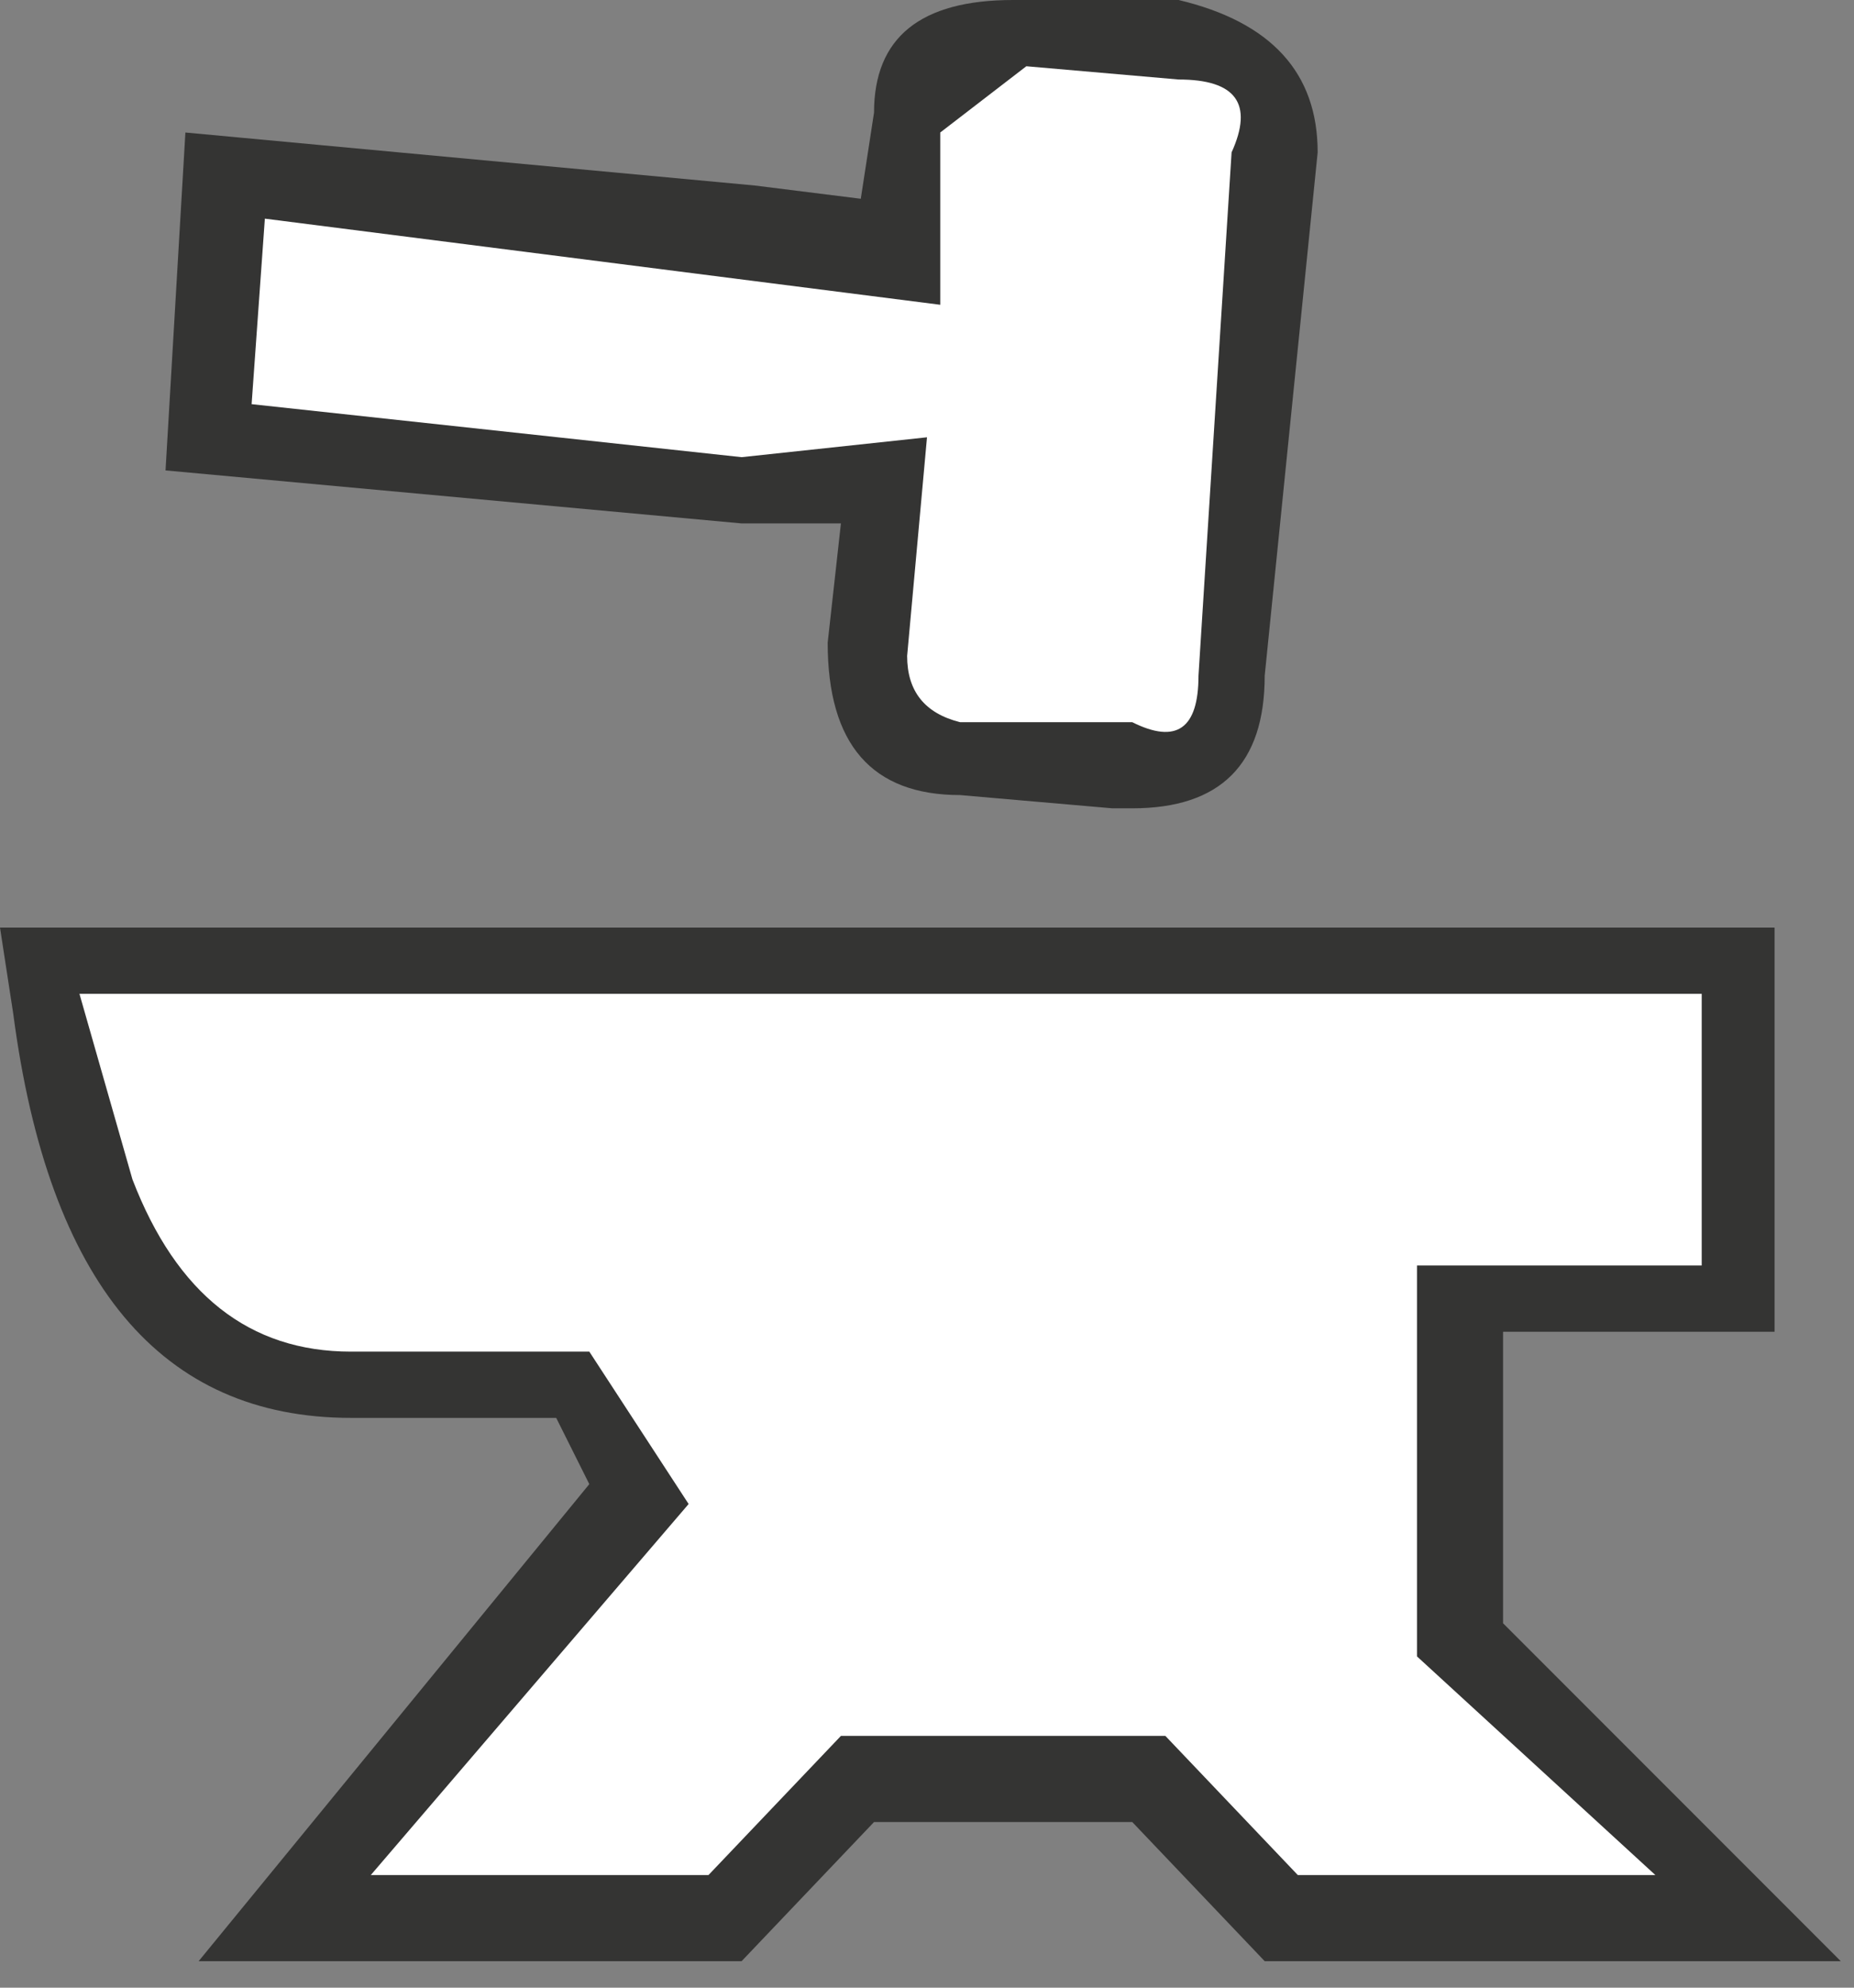
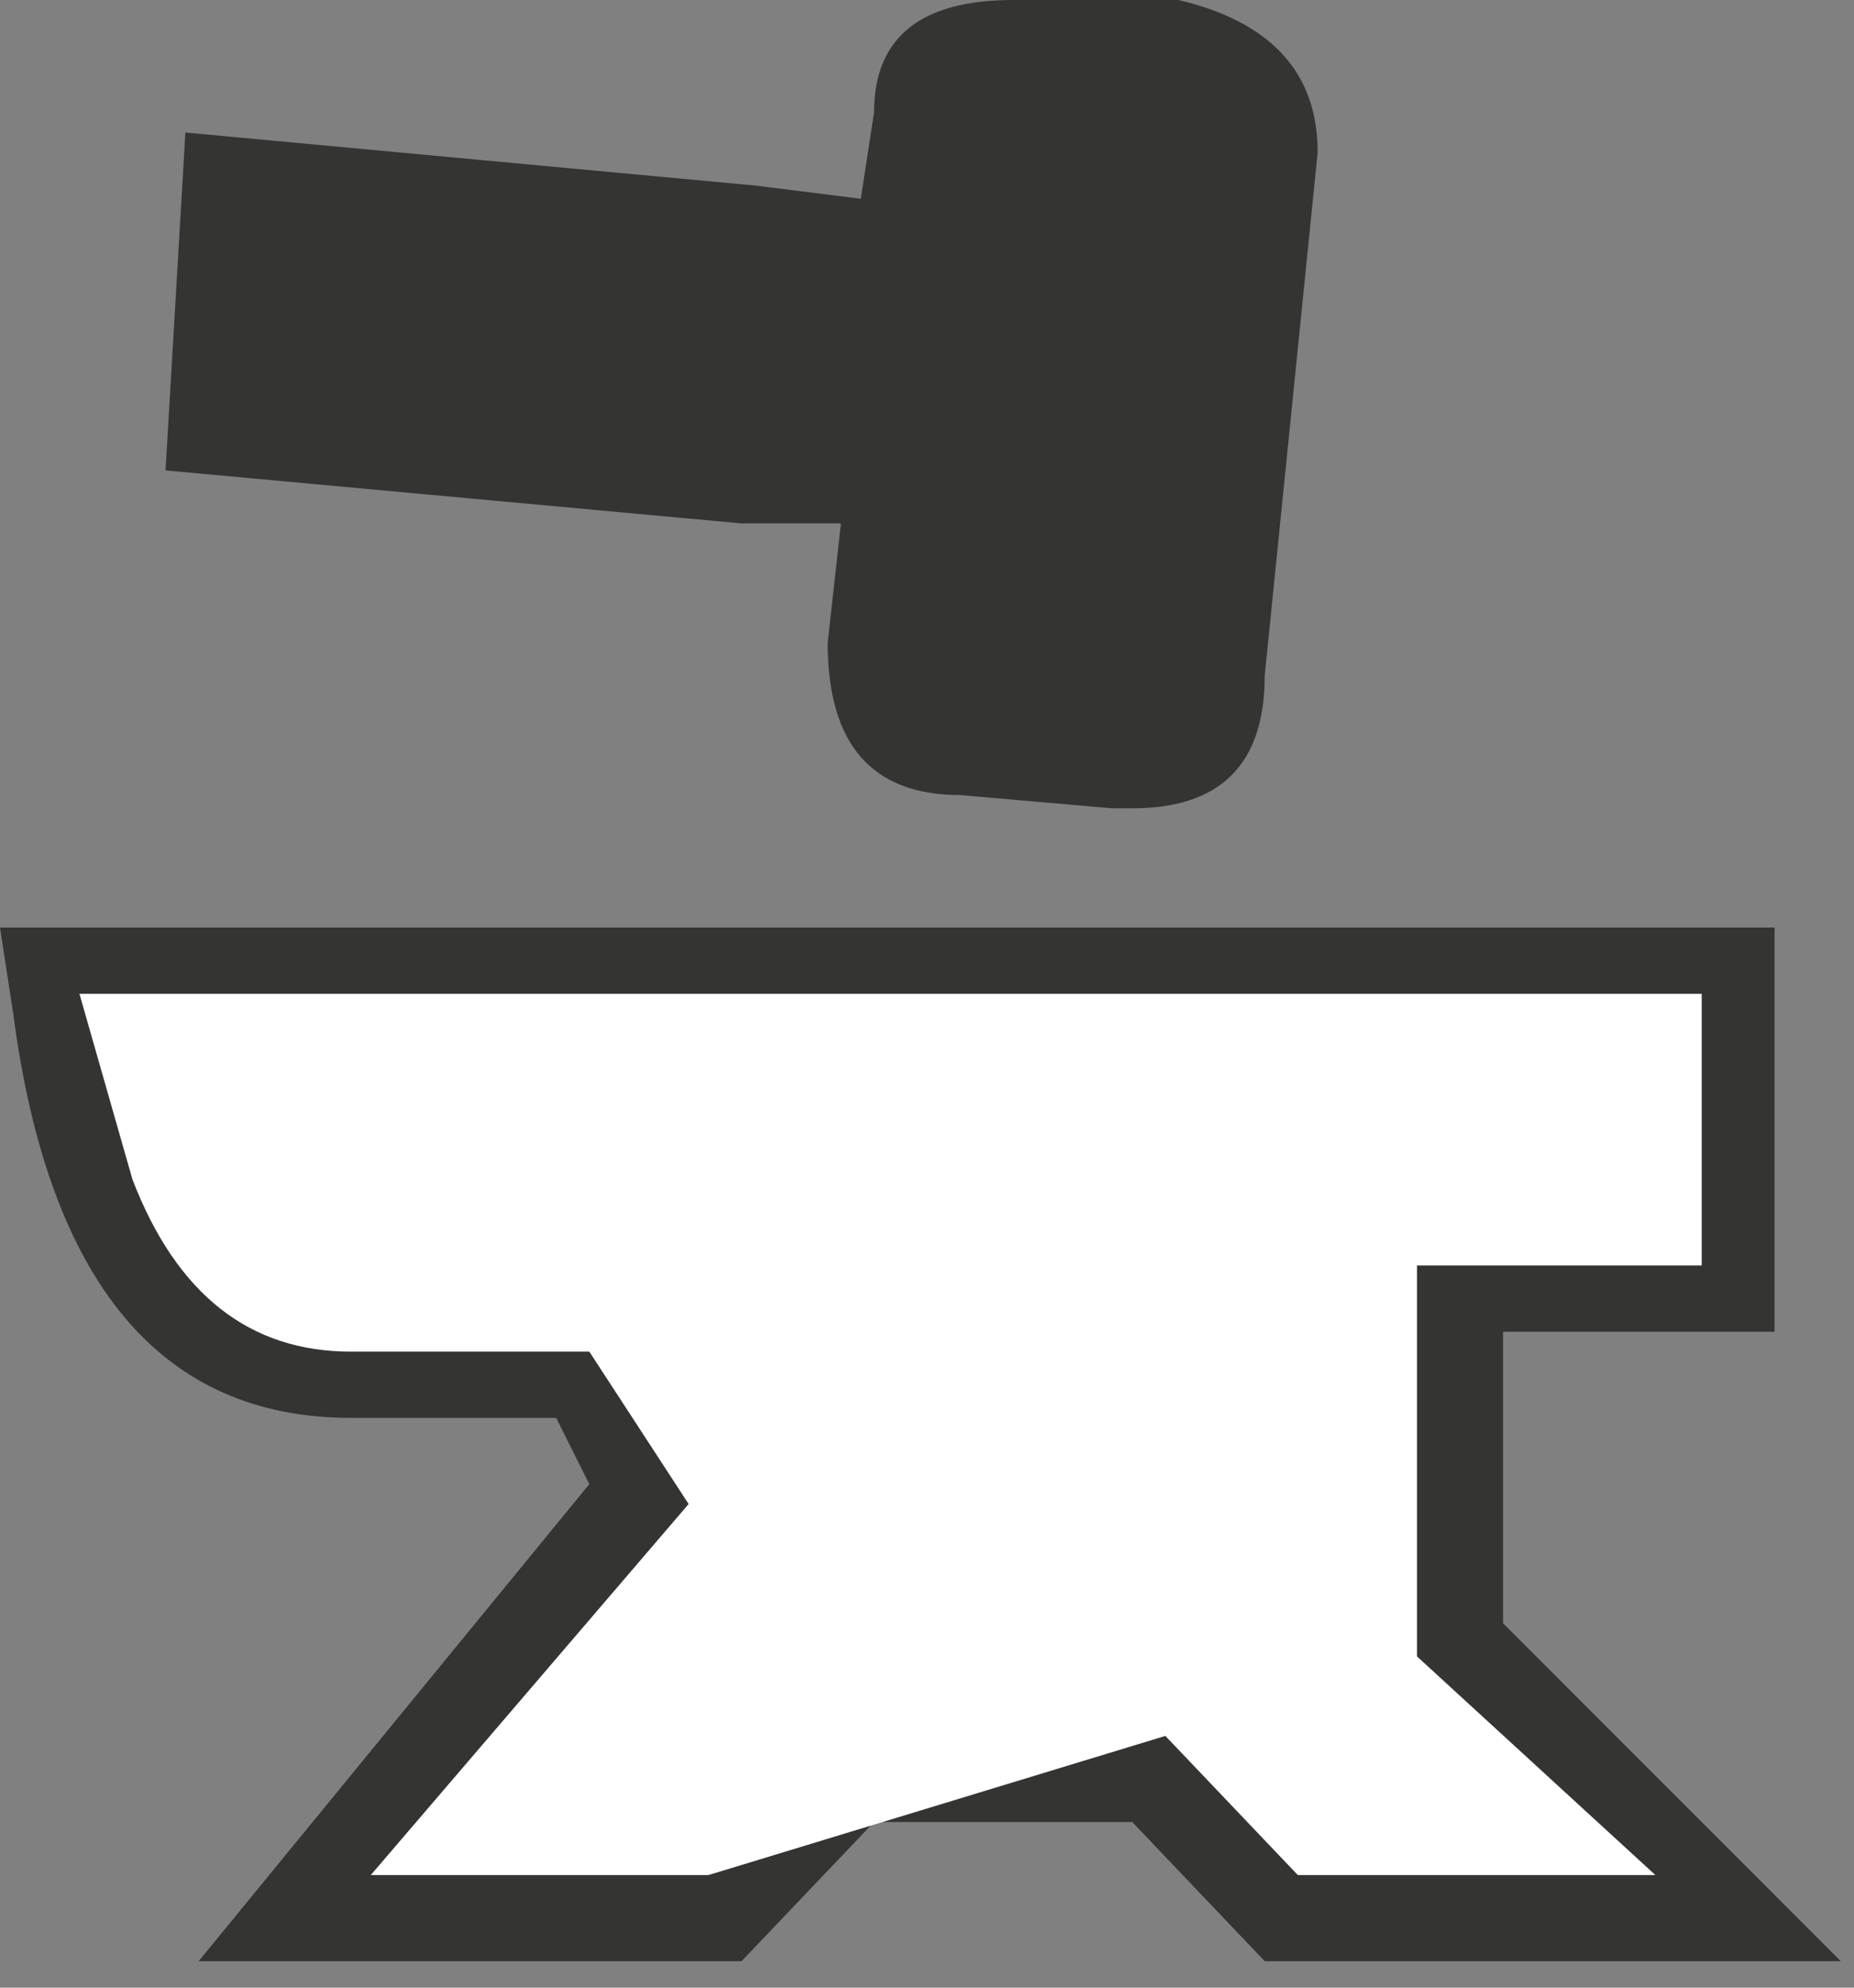
<svg xmlns="http://www.w3.org/2000/svg" version="1.1" id="Layer_1" width="14px" height="15px" xml:space="preserve">
  <rect width="100%" height="100%" fill="#808080" stroke="none" />
  <g id="92" transform="matrix(1, 0, 0, 1, 6.9, 7.95)">
    <path style="fill:#343433;fill-opacity:1" d="M2,-7.95Q3.05 -7.7 3.05 -6.8L2.65 -2.85Q2.65 -1.85 1.65 -1.85L1.5 -1.85L0.35 -1.95Q-0.65 -1.95 -0.65 -3.1L-0.55 -4L-1.3 -4L-5.65 -4.4L-5.5 -6.95L-1.2 -6.55L-0.4 -6.45L-0.3 -7.1Q-0.3 -7.95 0.75 -7.95L2 -7.95" />
    <path style="fill:#343433;fill-opacity:1" d="M7,6.85L2.65 6.85L1.65 5.8L-0.3 5.8L-1.3 6.85L-5.4 6.85L-2.45 3.25L-2.7 2.75L-4.25 2.75Q-6.4 2.75 -6.8 -0.3L-6.9 -0.95L6.5 -0.95L6.5 2.1L4.45 2.1L4.45 4.3L7 6.85" />
-     <path style="fill:#FFFFFF;fill-opacity:1" d="M0.2,-6.95L0.85 -7.45L2 -7.35Q2.65 -7.35 2.4 -6.8L2.15 -2.85Q2.15 -2.25 1.65 -2.5L0.35 -2.5Q-0.05 -2.6 -0.05 -3L0.1 -4.65L-1.3 -4.5L-5 -4.9L-4.9 -6.3L0.2 -5.65L0.2 -6.95" />
-     <path style="fill:#FFFFFF;fill-opacity:1" d="M3.8,4.55L5.6 6.2L2.9 6.2L1.9 5.15L-0.55 5.15L-1.55 6.2L-4.1 6.2L-1.7 3.4L-2.45 2.25L-4.25 2.25Q-5.4 2.25 -5.9 0.95L-6.3 -0.45L5.95 -0.45L5.95 1.6L3.8 1.6L3.8 4.55" />
+     <path style="fill:#FFFFFF;fill-opacity:1" d="M3.8,4.55L5.6 6.2L2.9 6.2L1.9 5.15L-1.55 6.2L-4.1 6.2L-1.7 3.4L-2.45 2.25L-4.25 2.25Q-5.4 2.25 -5.9 0.95L-6.3 -0.45L5.95 -0.45L5.95 1.6L3.8 1.6L3.8 4.55" />
  </g>
</svg>